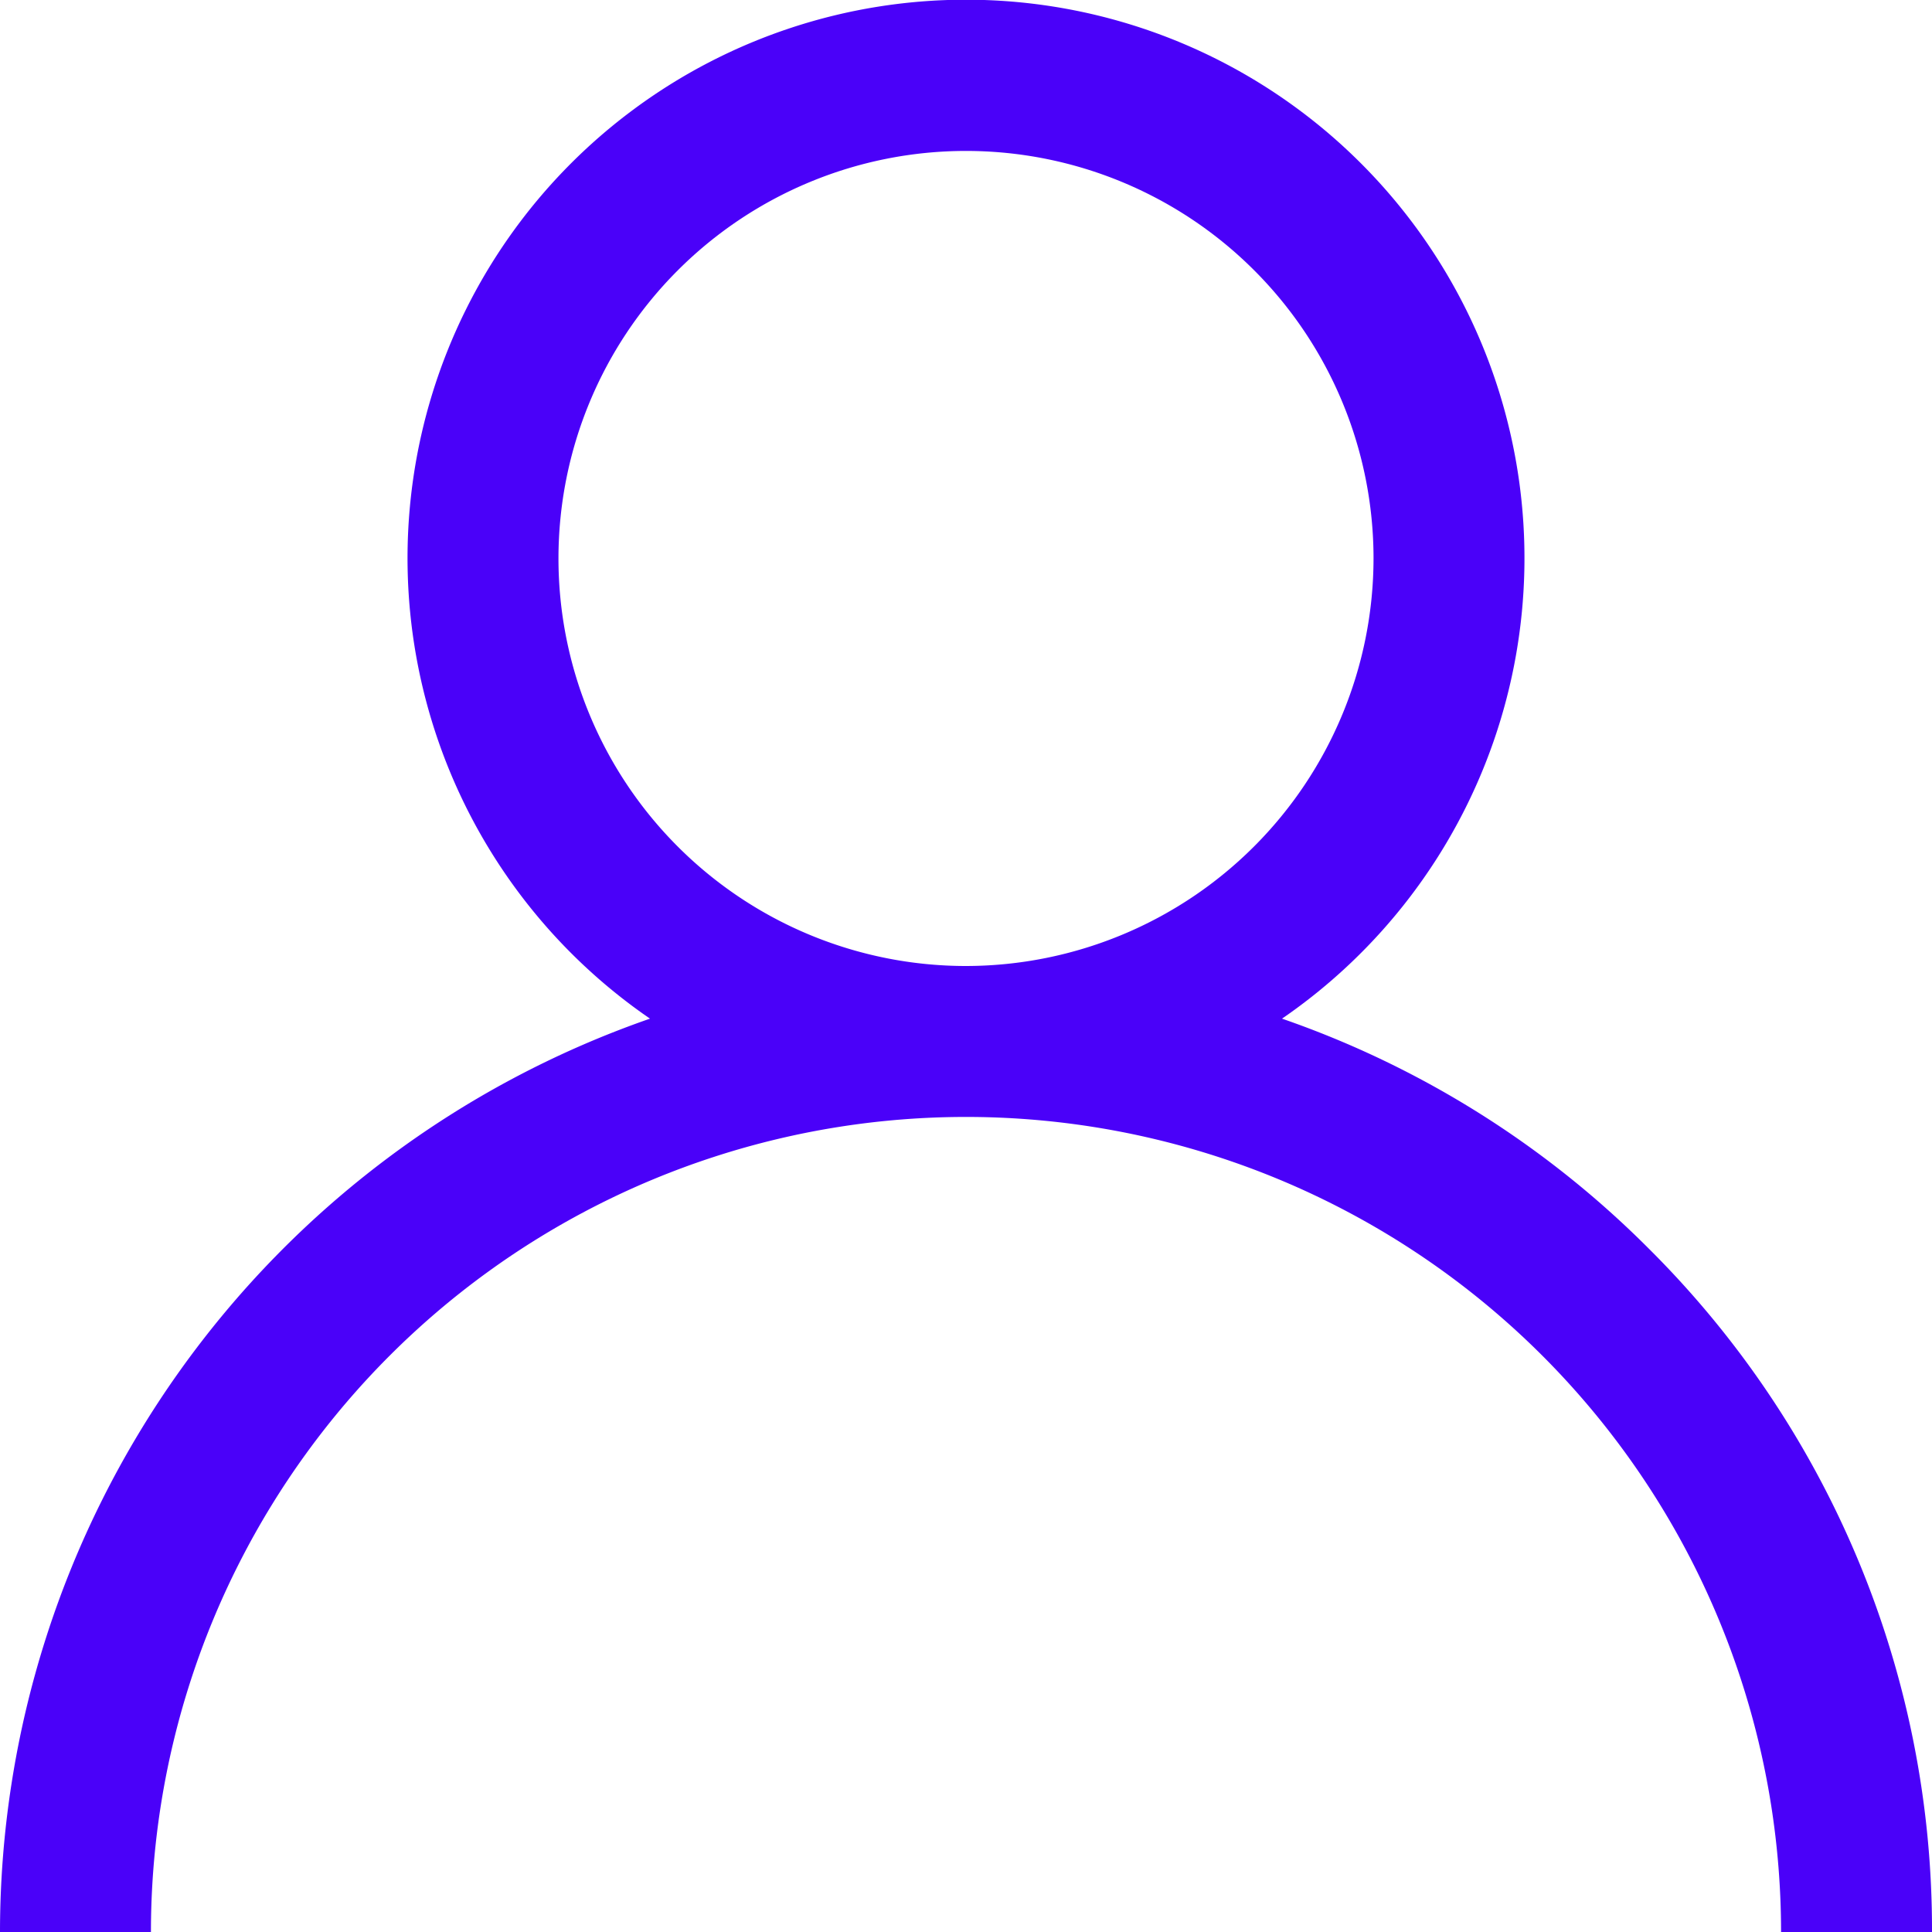
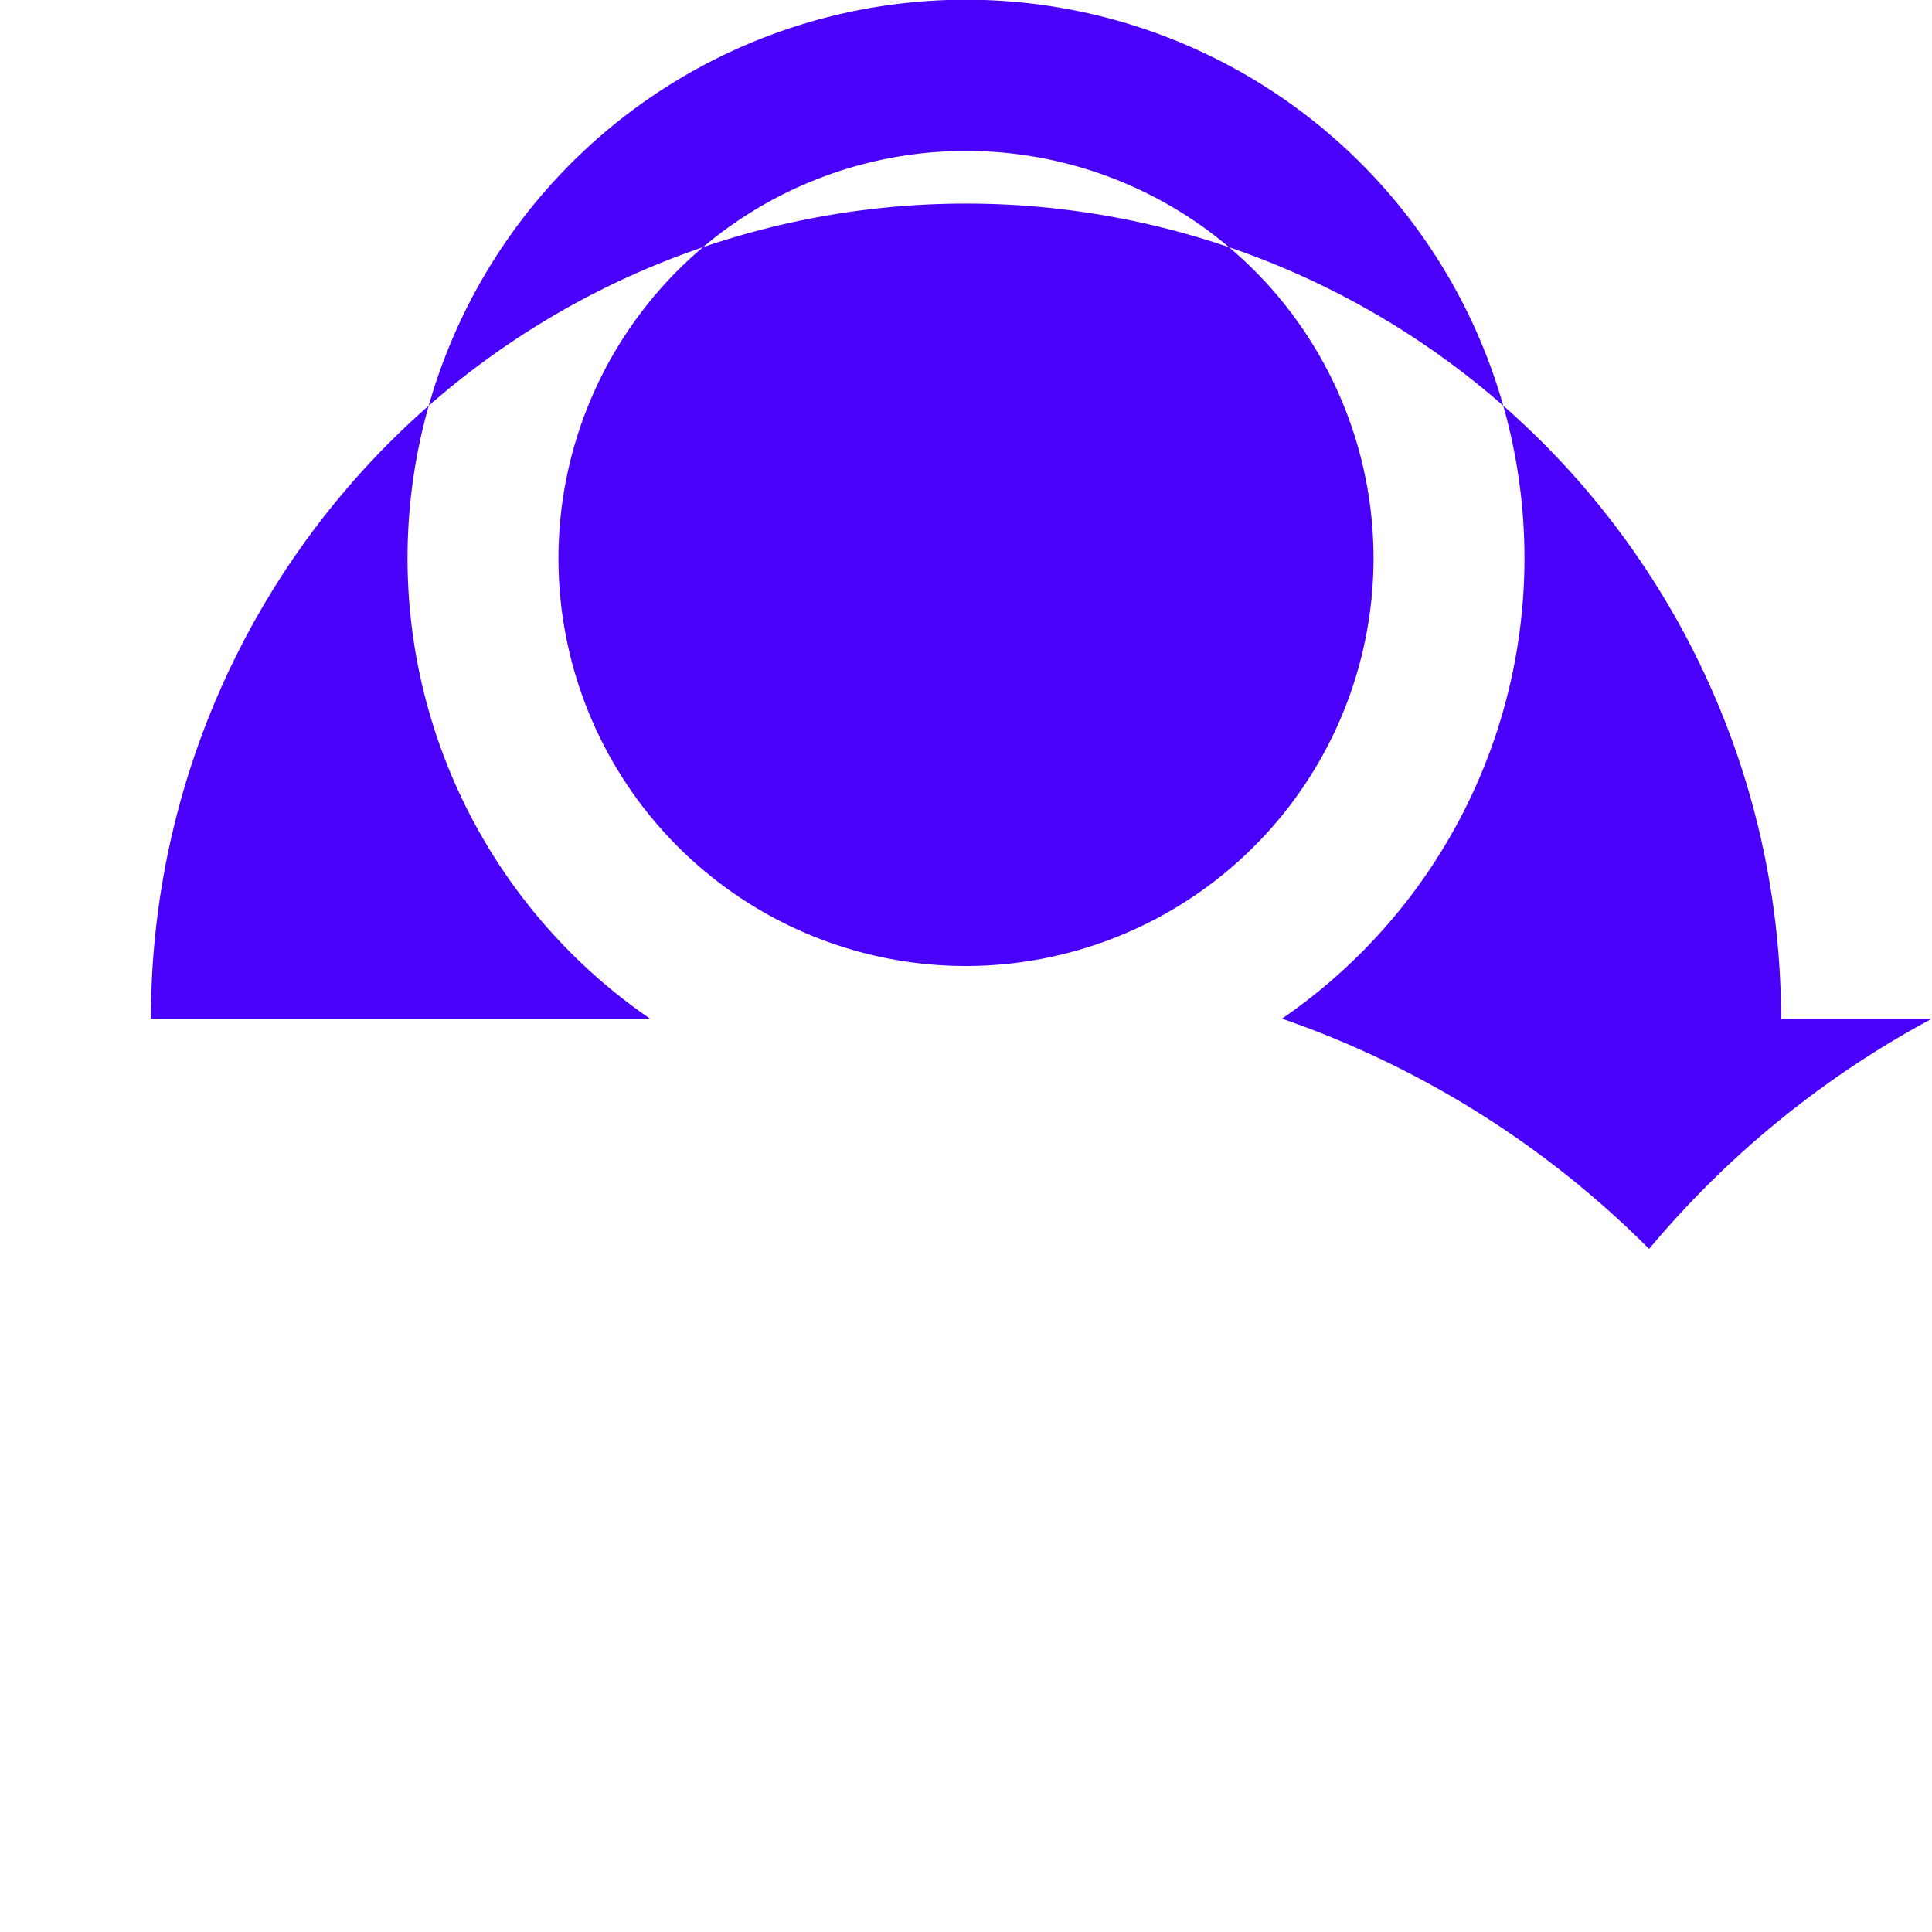
<svg xmlns="http://www.w3.org/2000/svg" id="Group_128" data-name="Group 128" width="16" height="16" viewBox="0 0 16 16">
  <g id="Group_127" data-name="Group 127" transform="translate(0)">
    <g id="Group_126" data-name="Group 126">
-       <path id="Path_1012" data-name="Path 1012" d="M13.657,10.343a7.969,7.969,0,0,0-3.04-1.907,4.625,4.625,0,1,0-5.234,0A8.013,8.013,0,0,0,0,16H1.25a6.75,6.75,0,1,1,13.5,0H16A7.948,7.948,0,0,0,13.657,10.343ZM8,8a3.375,3.375,0,1,1,3.375-3.375A3.379,3.379,0,0,1,8,8Z" transform="translate(0)" fill="#4a01f9" />
+       <path id="Path_1012" data-name="Path 1012" d="M13.657,10.343a7.969,7.969,0,0,0-3.04-1.907,4.625,4.625,0,1,0-5.234,0H1.25a6.75,6.75,0,1,1,13.5,0H16A7.948,7.948,0,0,0,13.657,10.343ZM8,8a3.375,3.375,0,1,1,3.375-3.375A3.379,3.379,0,0,1,8,8Z" transform="translate(0)" fill="#4a01f9" />
    </g>
  </g>
</svg>